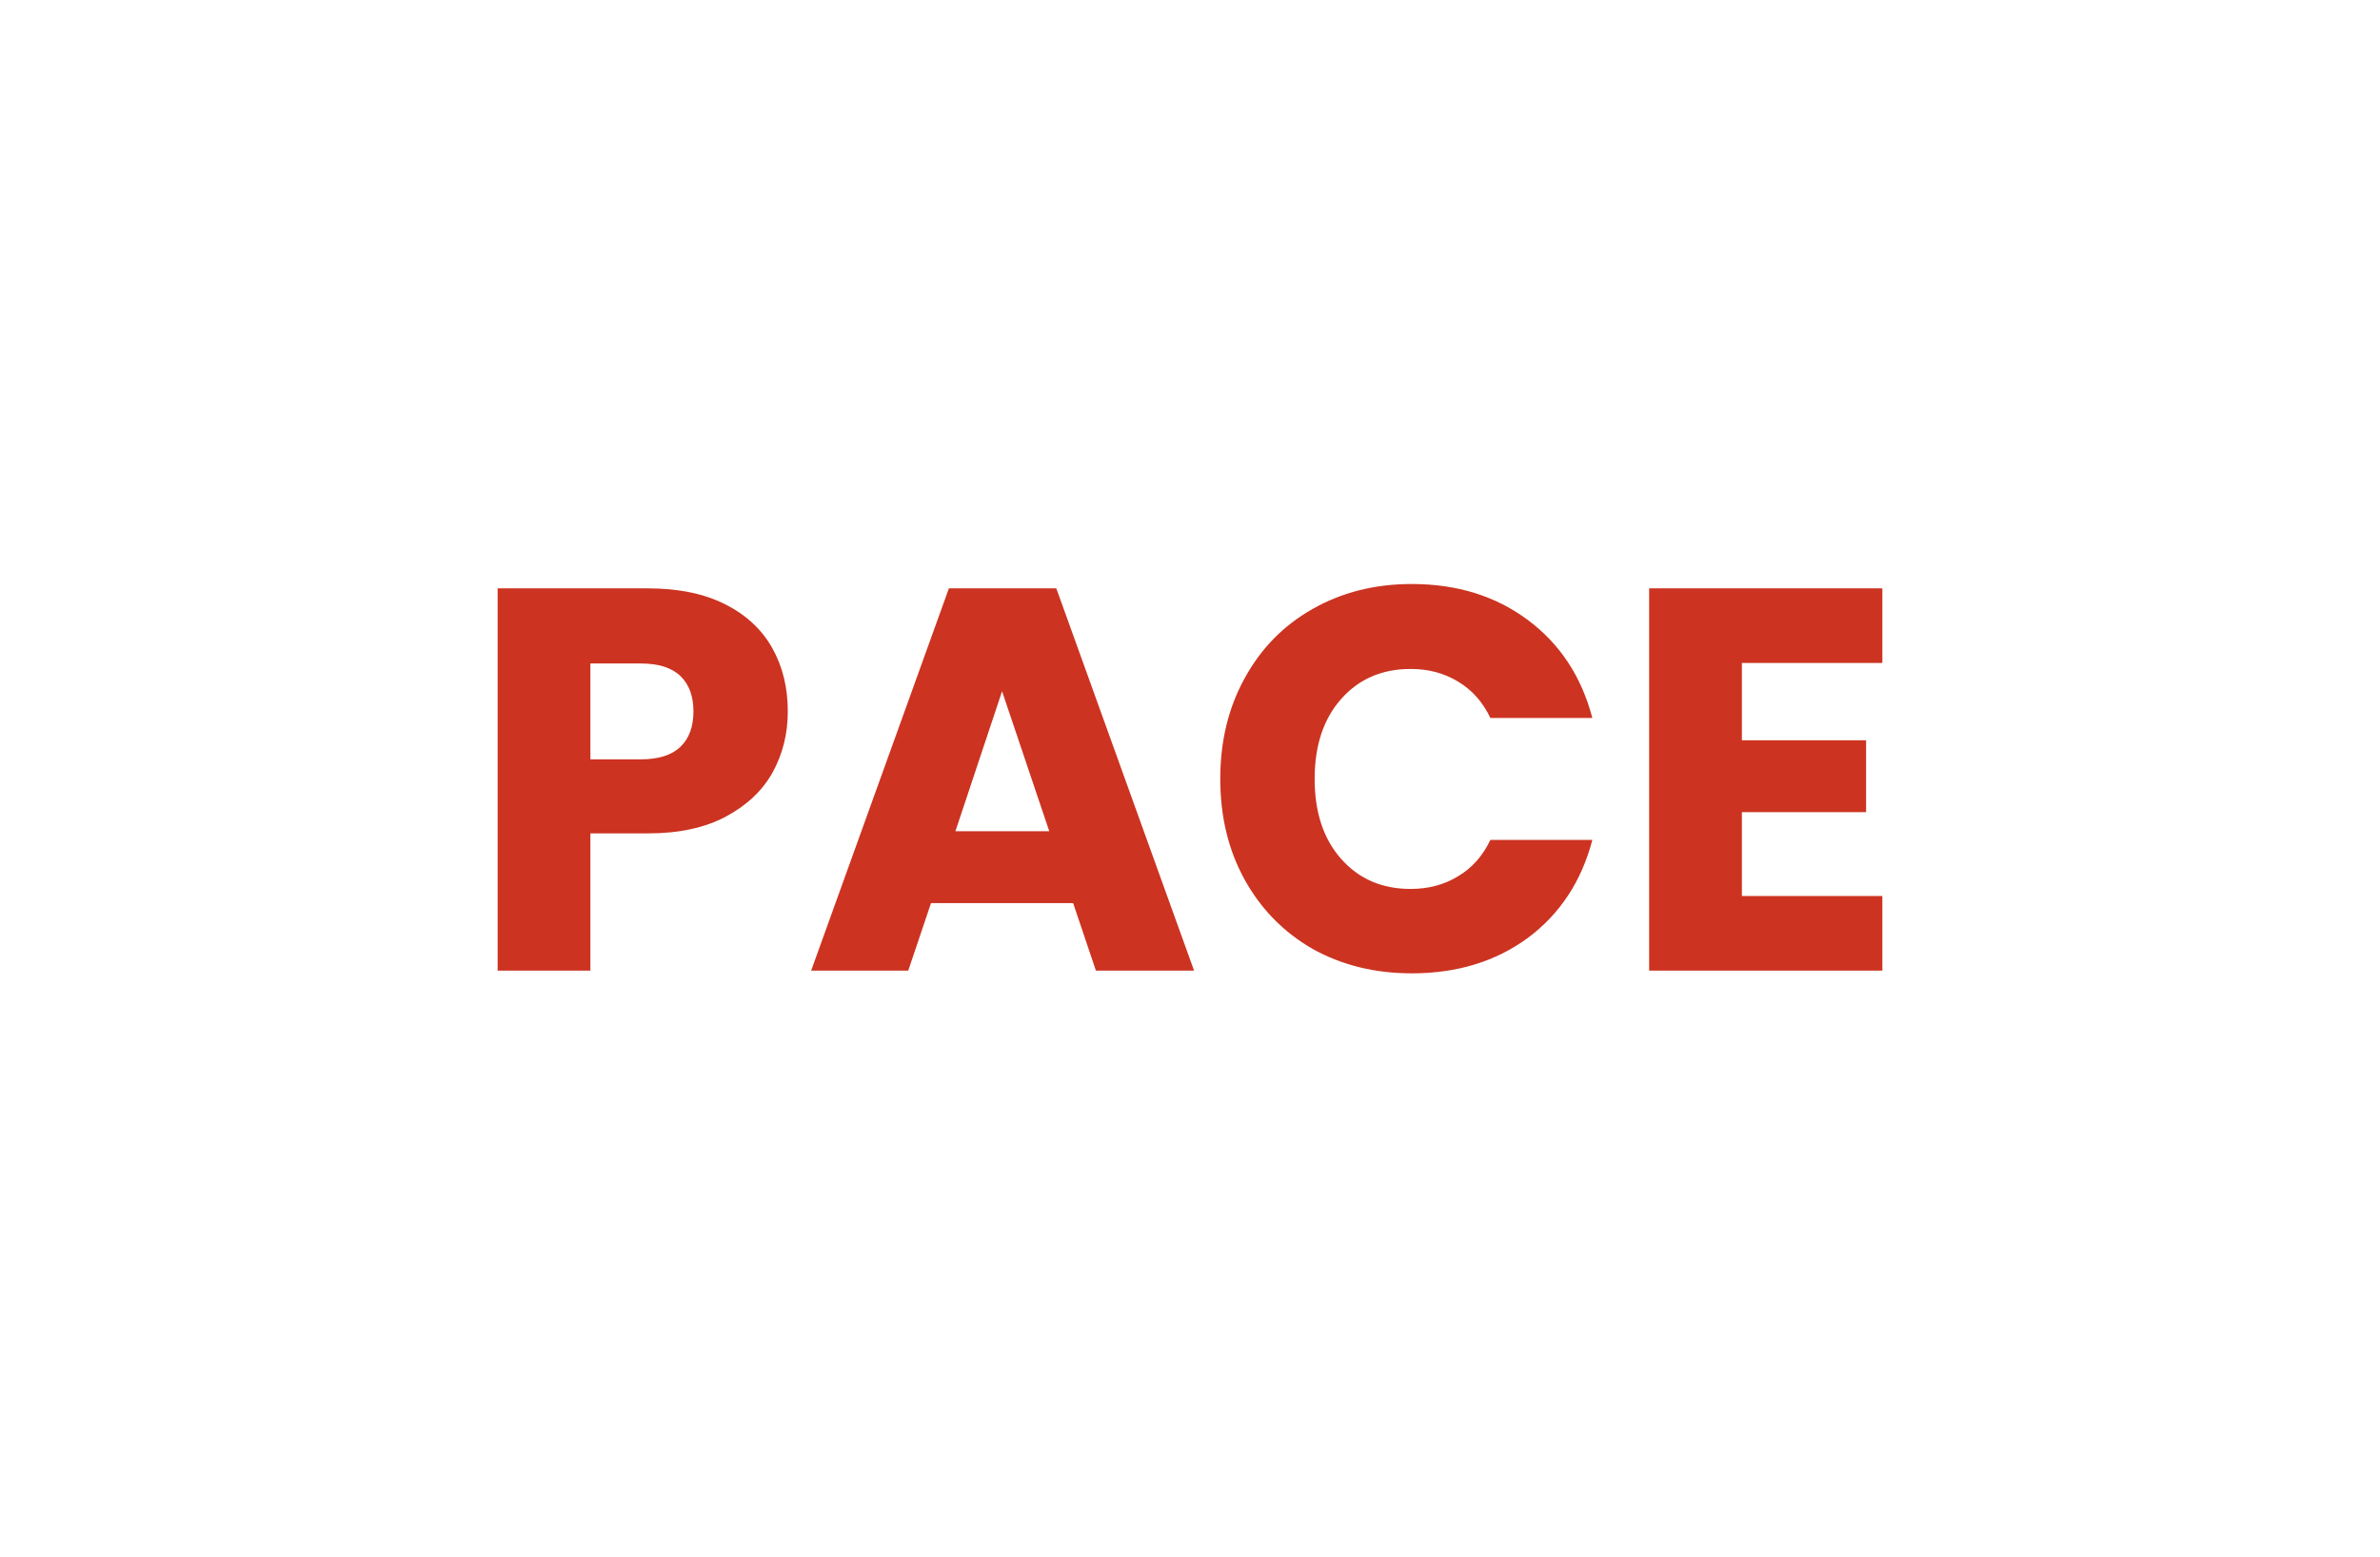
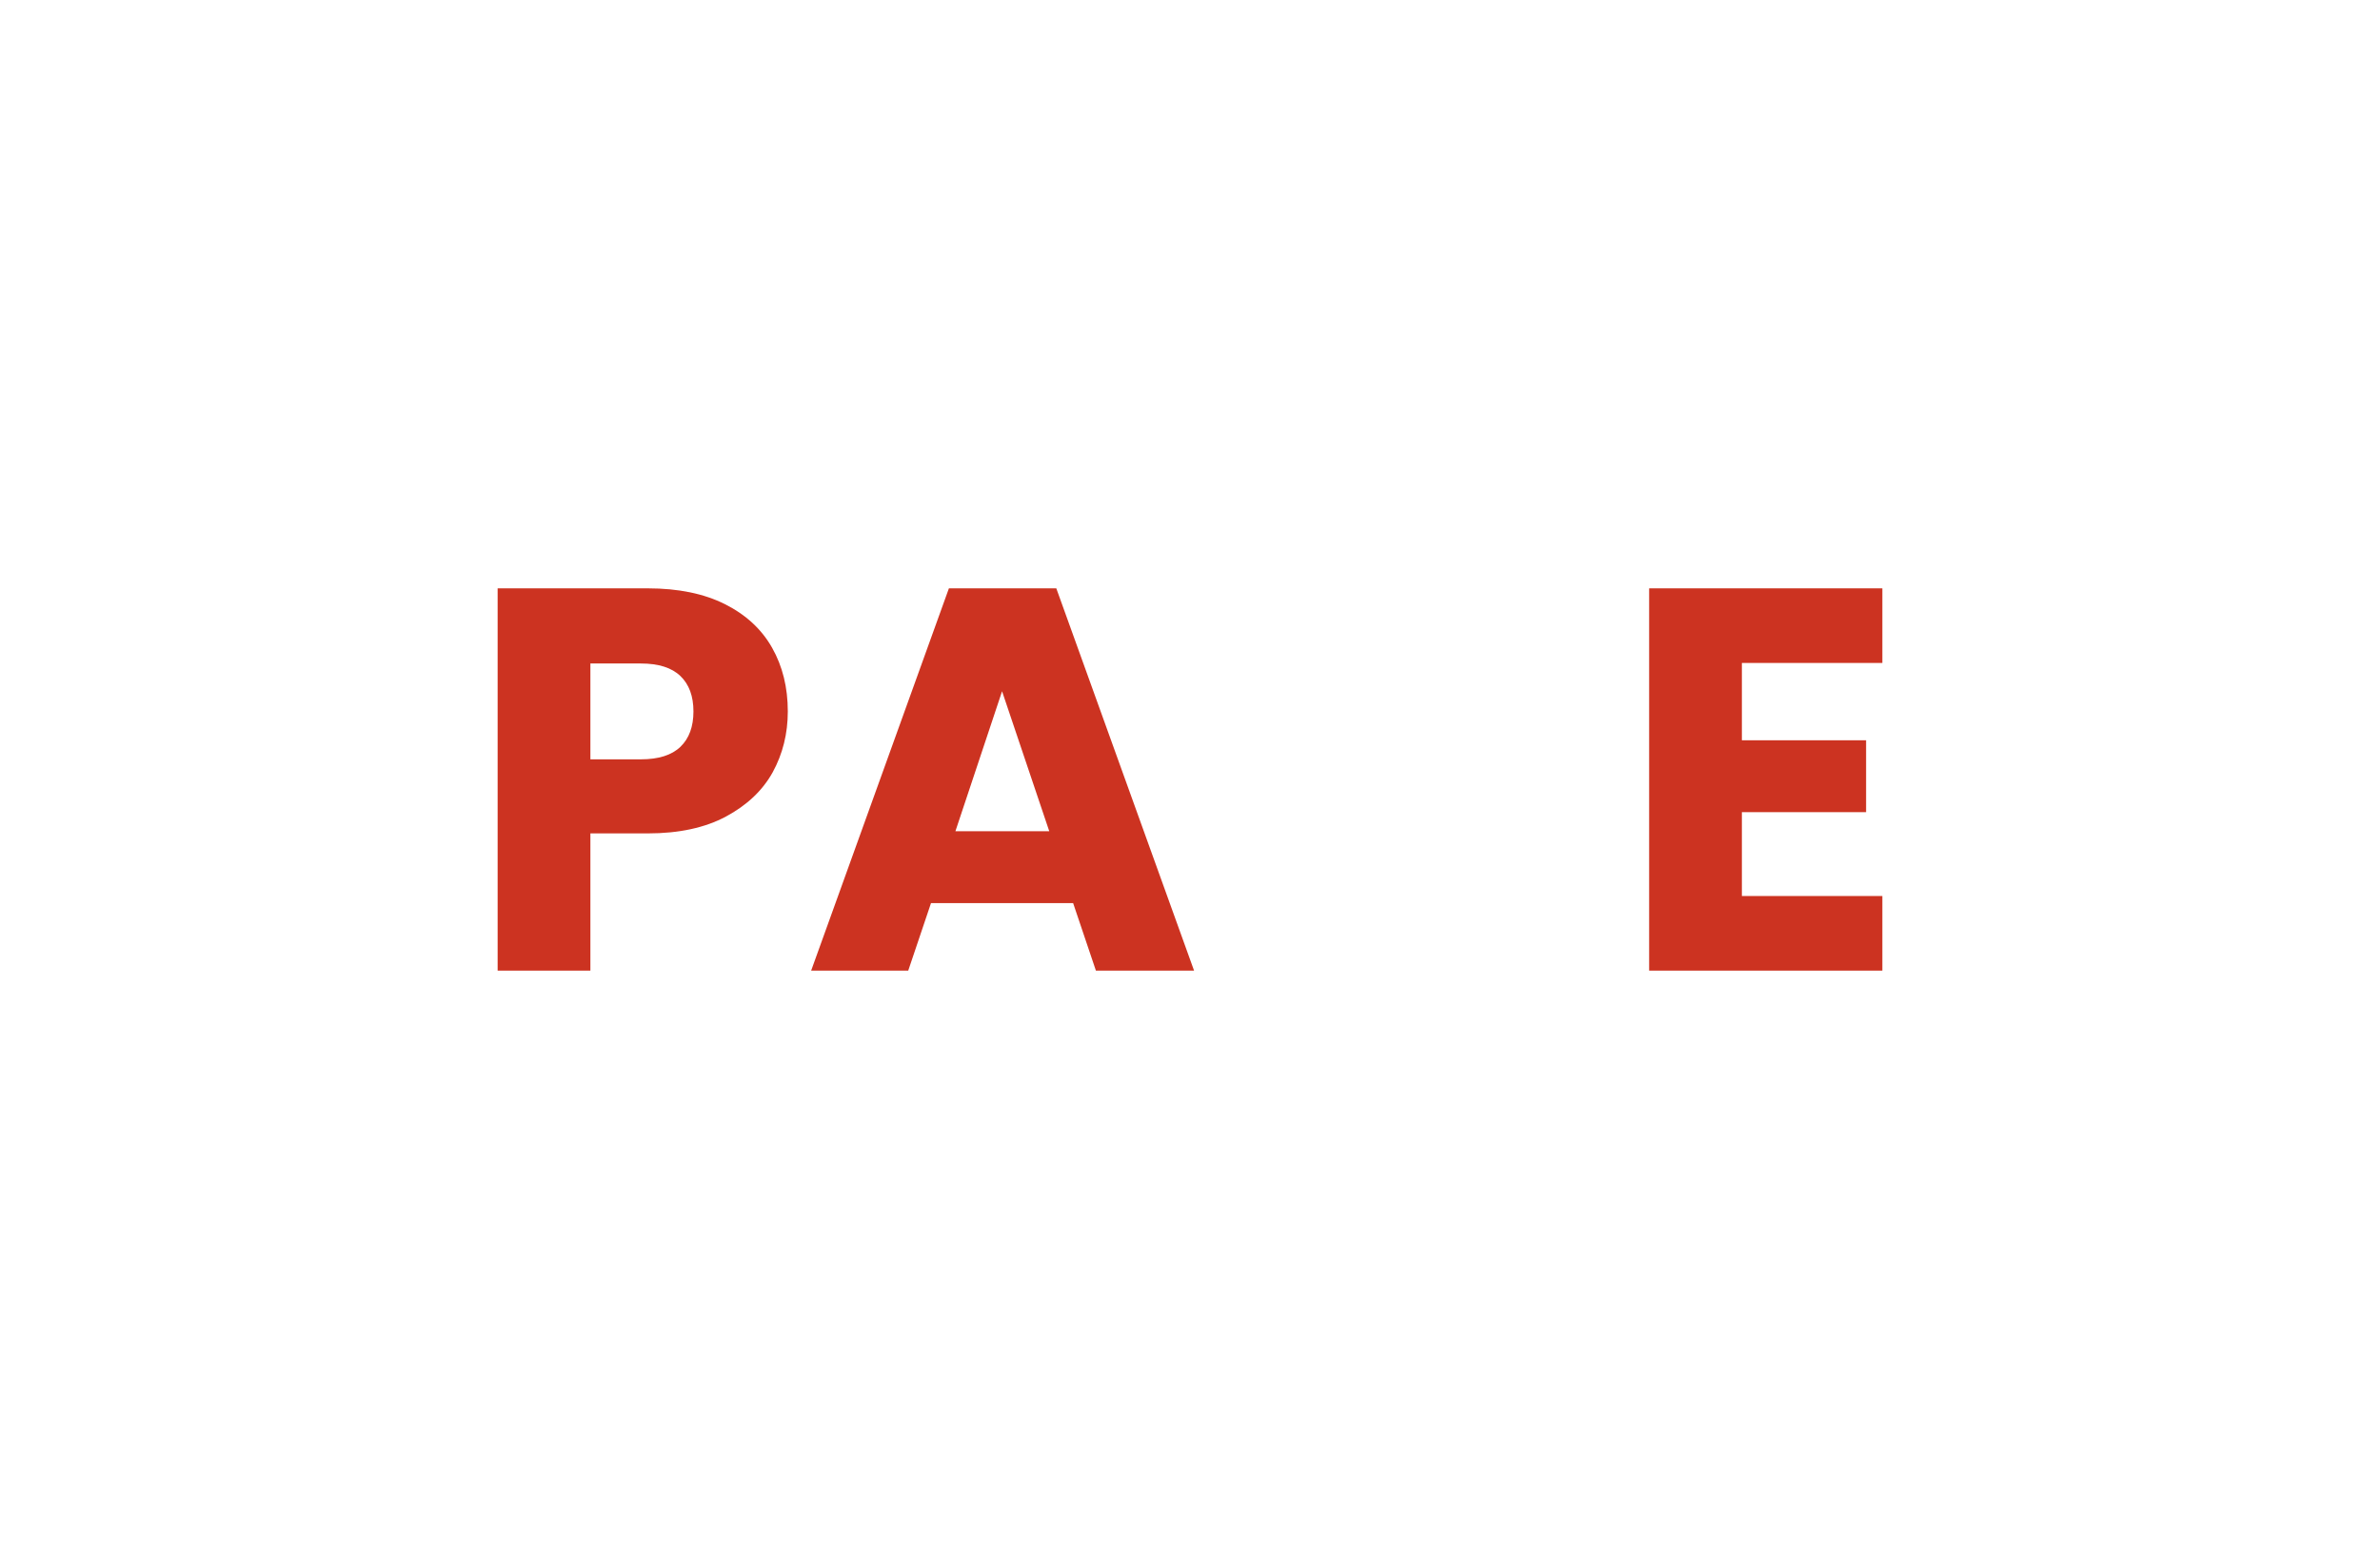
<svg xmlns="http://www.w3.org/2000/svg" fill="none" viewBox="0 0 110 72" height="72" width="110">
  <path fill="#CC3321" d="M36.411 32.891C36.411 33.915 36.178 34.855 35.709 35.711C35.242 36.55 34.523 37.229 33.554 37.75C32.584 38.27 31.381 38.53 29.944 38.53H27.287V44.874H23V27.201H29.944C31.348 27.201 32.534 27.445 33.504 27.931C34.473 28.418 35.2 29.09 35.684 29.945C36.169 30.801 36.411 31.783 36.411 32.891ZM29.618 35.106C30.437 35.106 31.047 34.913 31.448 34.527C31.849 34.141 32.05 33.596 32.05 32.891C32.05 32.186 31.849 31.641 31.448 31.255C31.047 30.869 30.437 30.675 29.618 30.675H27.287V35.106H29.618Z" />
  <path fill="#CC3321" d="M49.598 41.752H43.03L41.977 44.874H37.49L43.857 27.201H48.821L55.188 44.874H50.651L49.598 41.752ZM48.495 38.429L46.314 31.959L44.158 38.429H48.495Z" />
-   <path fill="#CC3321" d="M56.399 36.013C56.399 34.267 56.775 32.715 57.527 31.355C58.279 29.979 59.324 28.913 60.66 28.158C62.014 27.386 63.543 27 65.248 27C67.337 27 69.125 27.554 70.612 28.662C72.1 29.769 73.094 31.28 73.596 33.193H68.883C68.532 32.455 68.031 31.892 67.379 31.506C66.744 31.12 66.017 30.927 65.198 30.927C63.878 30.927 62.808 31.389 61.989 32.312C61.17 33.235 60.761 34.468 60.761 36.013C60.761 37.557 61.17 38.79 61.989 39.713C62.808 40.636 63.878 41.098 65.198 41.098C66.017 41.098 66.744 40.905 67.379 40.519C68.031 40.133 68.532 39.571 68.883 38.832H73.596C73.094 40.745 72.1 42.256 70.612 43.364C69.125 44.455 67.337 45 65.248 45C63.543 45 62.014 44.622 60.66 43.867C59.324 43.095 58.279 42.029 57.527 40.67C56.775 39.31 56.399 37.758 56.399 36.013Z" />
  <path fill="#CC3321" d="M80.507 30.65V34.225H86.248V37.548H80.507V41.425H87V44.874H76.221V27.201H87V30.65H80.507Z" />
</svg>